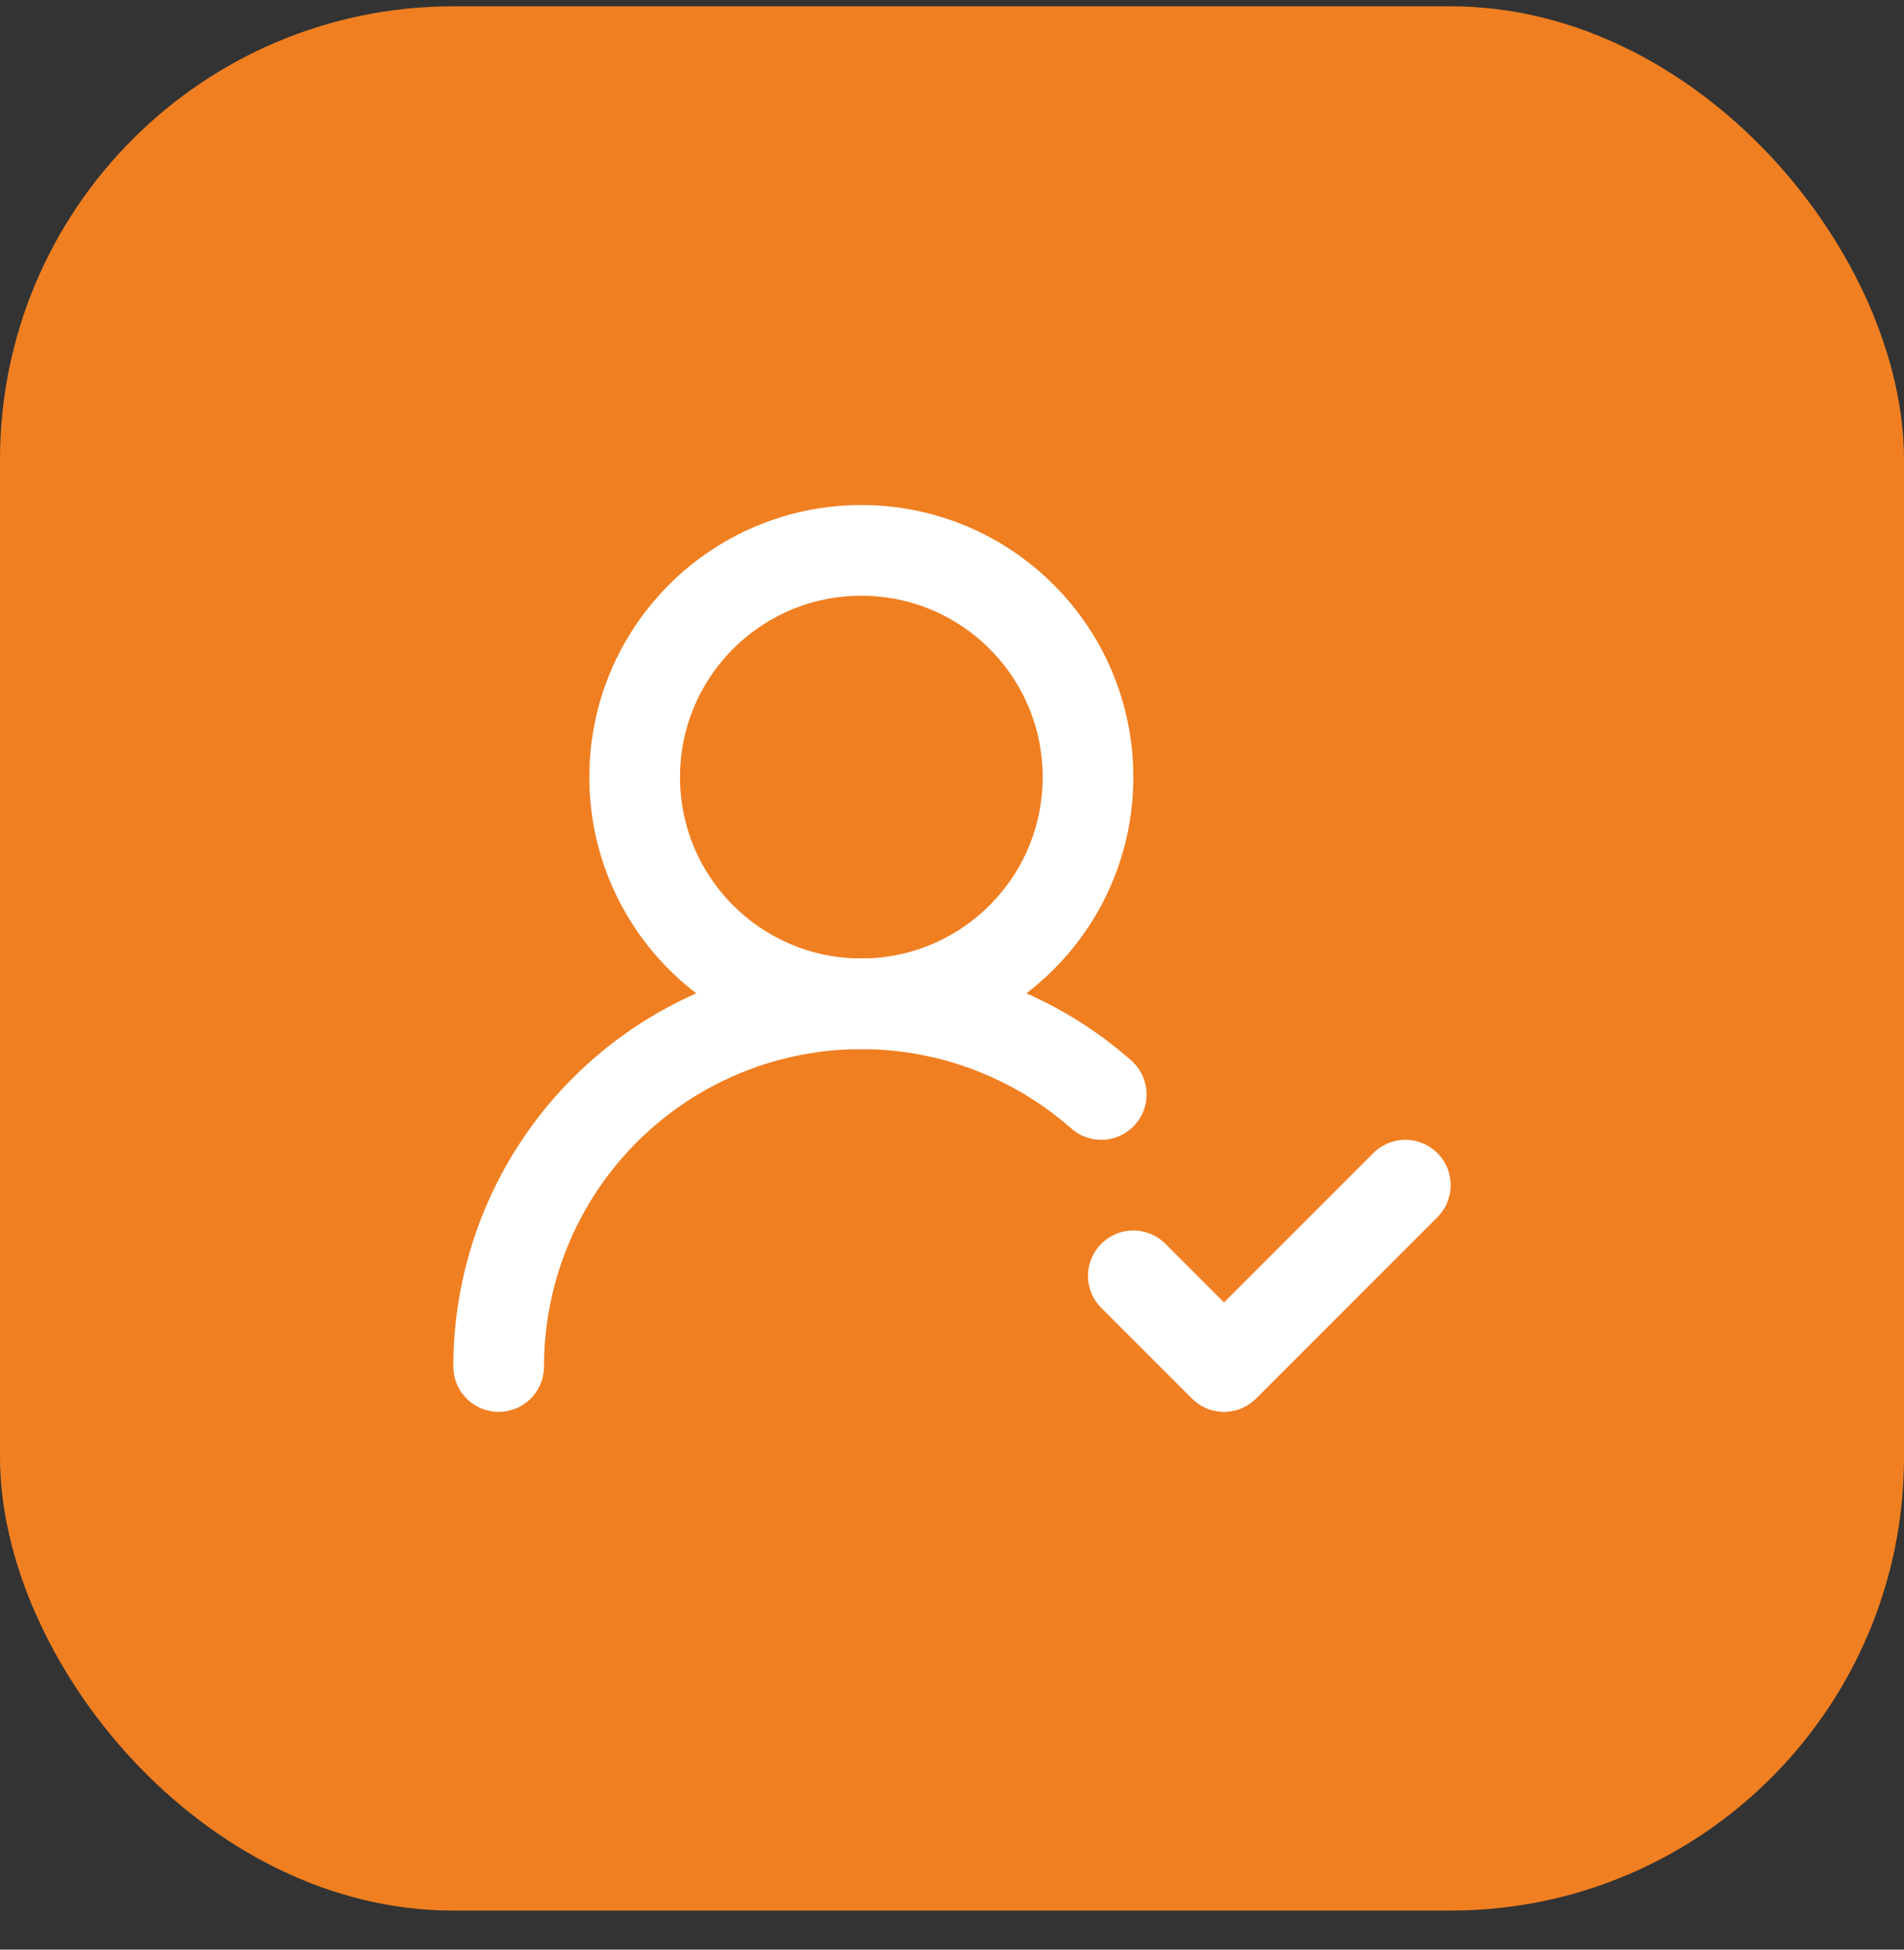
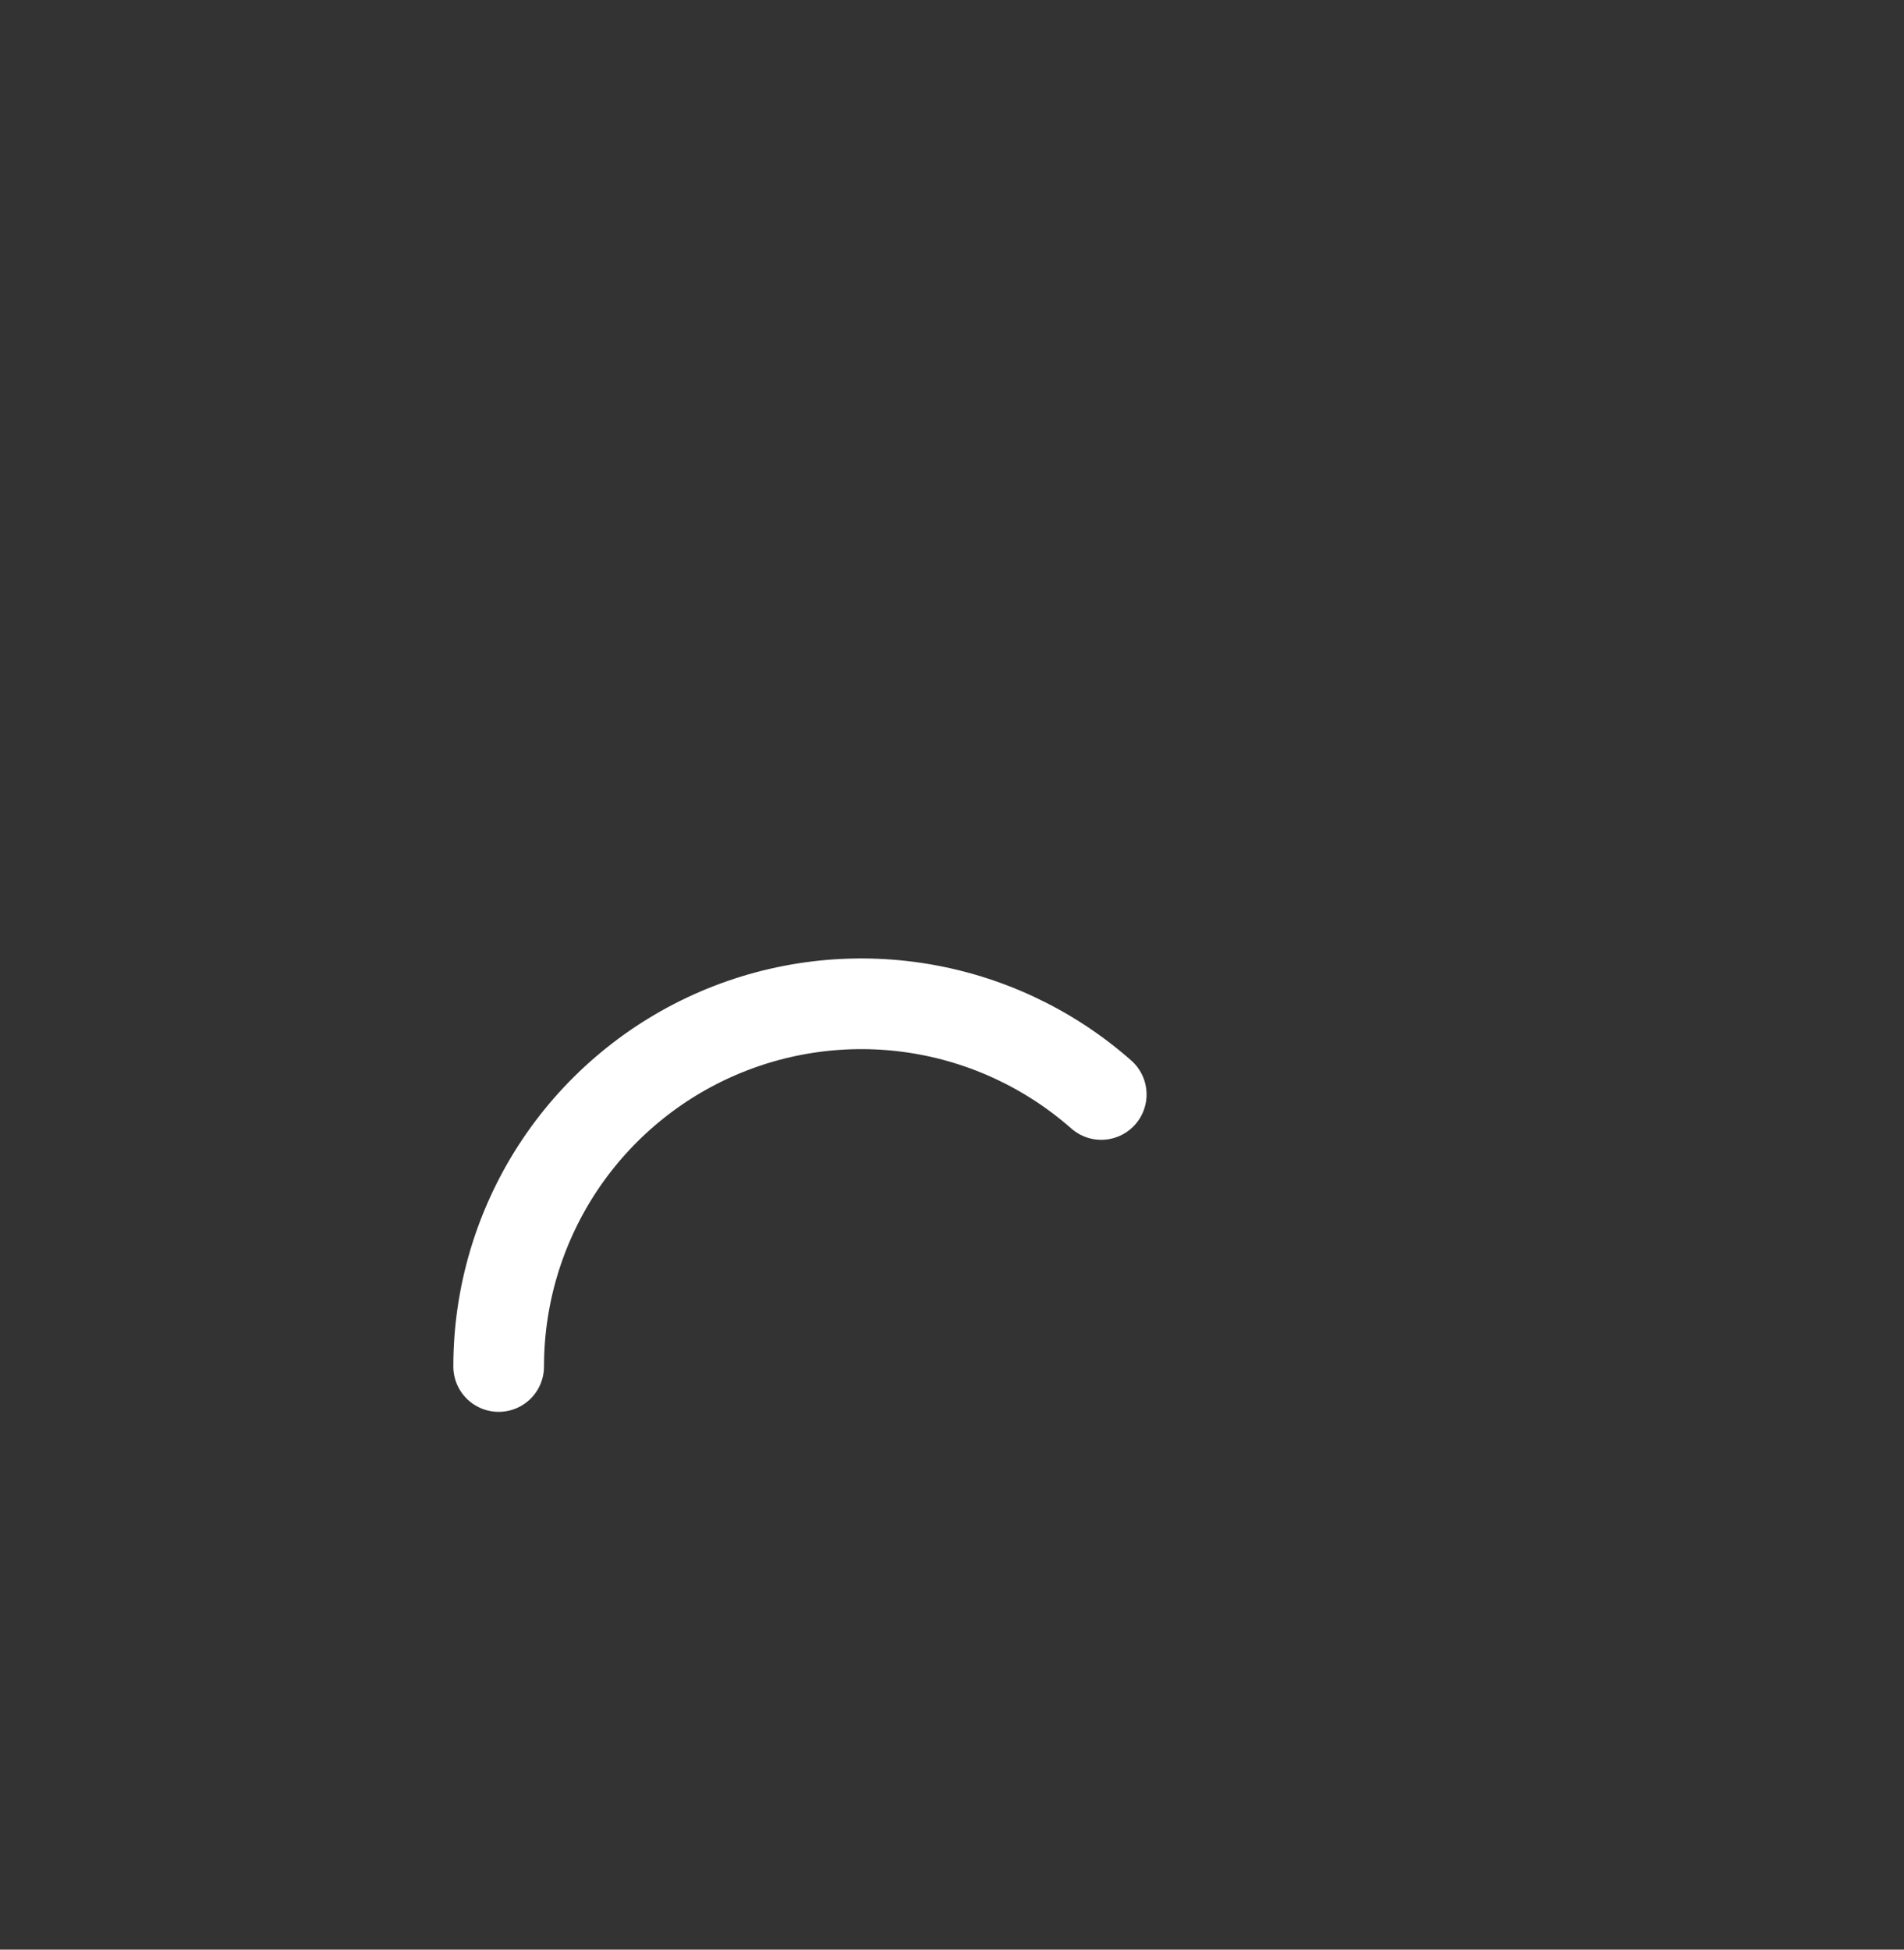
<svg xmlns="http://www.w3.org/2000/svg" width="42" height="43" viewBox="0 0 42 43" fill="none">
  <rect x="0" y="0" width="42" height="43" fill="#333333" stroke="none" />
-   <rect y="0.139" width="42" height="42" rx="10" fill="#F07F21" />
  <path d="M11 30.139C11 28.6 11.444 27.093 12.279 25.799C13.115 24.506 14.305 23.481 15.709 22.847C17.112 22.214 18.668 21.999 20.191 22.228C21.713 22.457 23.137 23.121 24.292 24.139" stroke="white" stroke-width="2" stroke-linecap="round" stroke-linejoin="round" />
-   <path d="M19 22.139C21.761 22.139 24 19.901 24 17.139C24 14.378 21.761 12.139 19 12.139C16.239 12.139 14 14.378 14 17.139C14 19.901 16.239 22.139 19 22.139Z" stroke="white" stroke-width="2" stroke-linecap="round" stroke-linejoin="round" />
-   <path d="M25 28.139L27 30.139L31 26.139" stroke="white" stroke-width="2" stroke-linecap="round" stroke-linejoin="round" />
</svg>